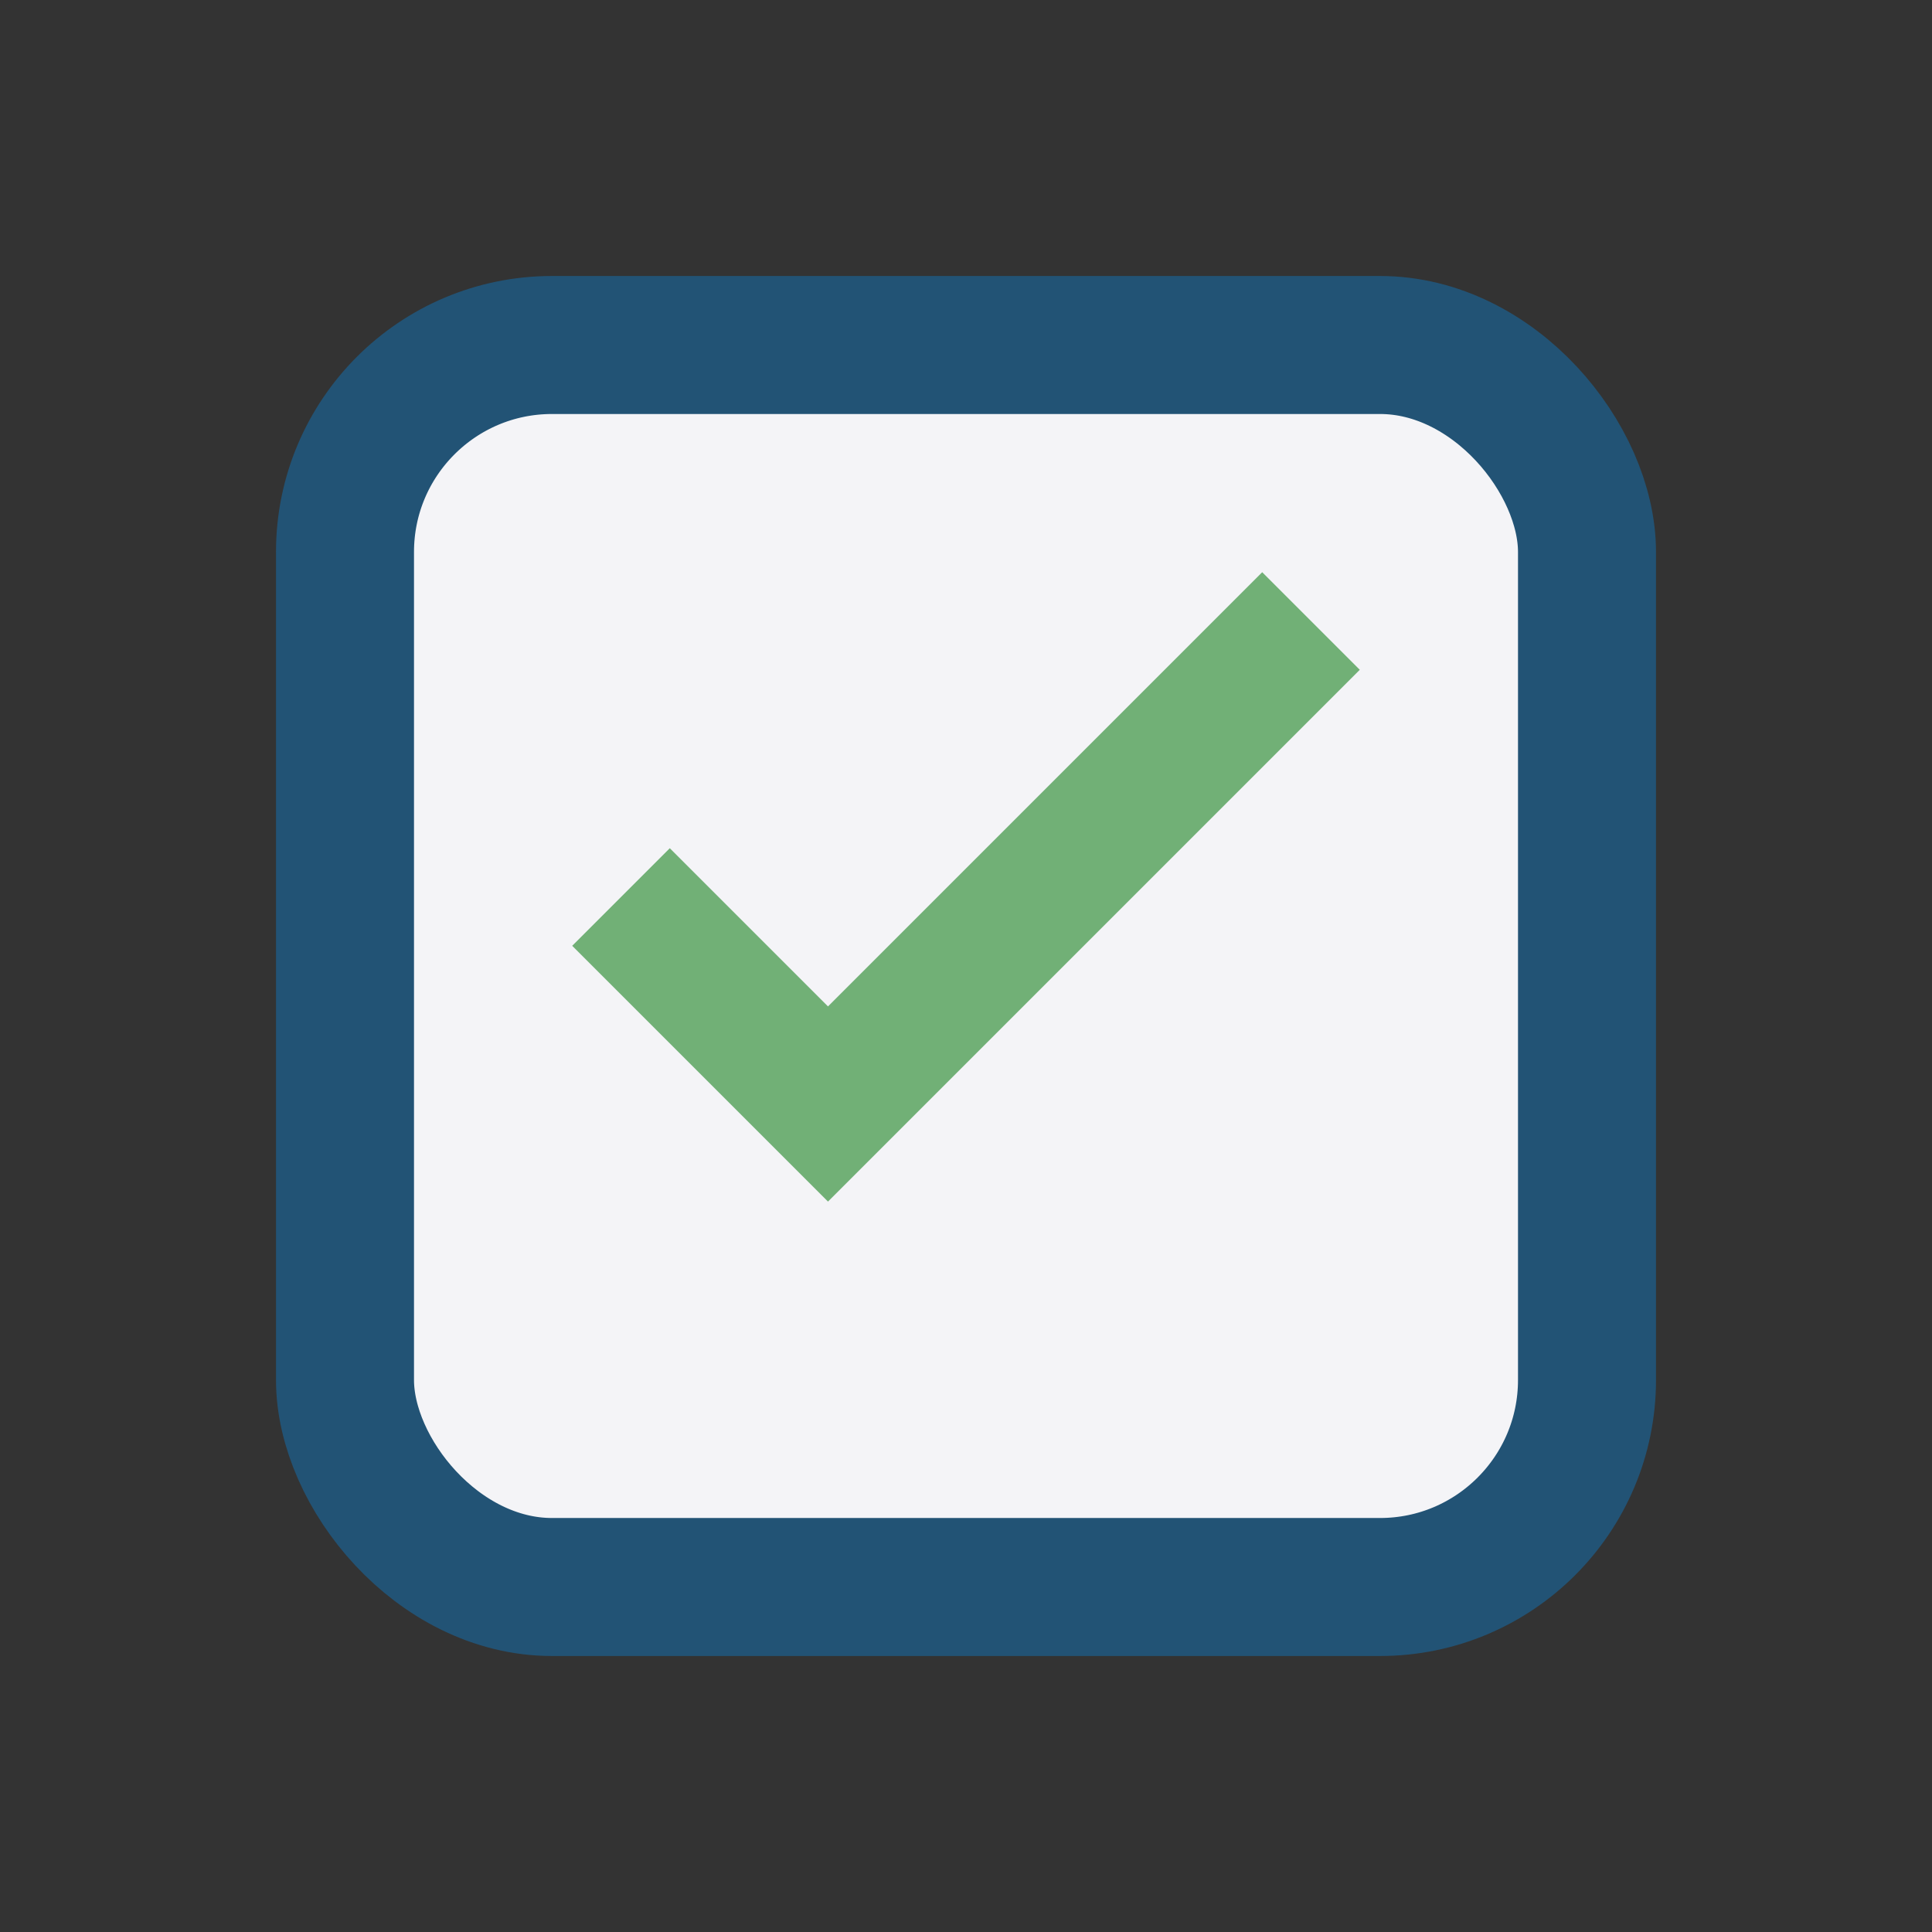
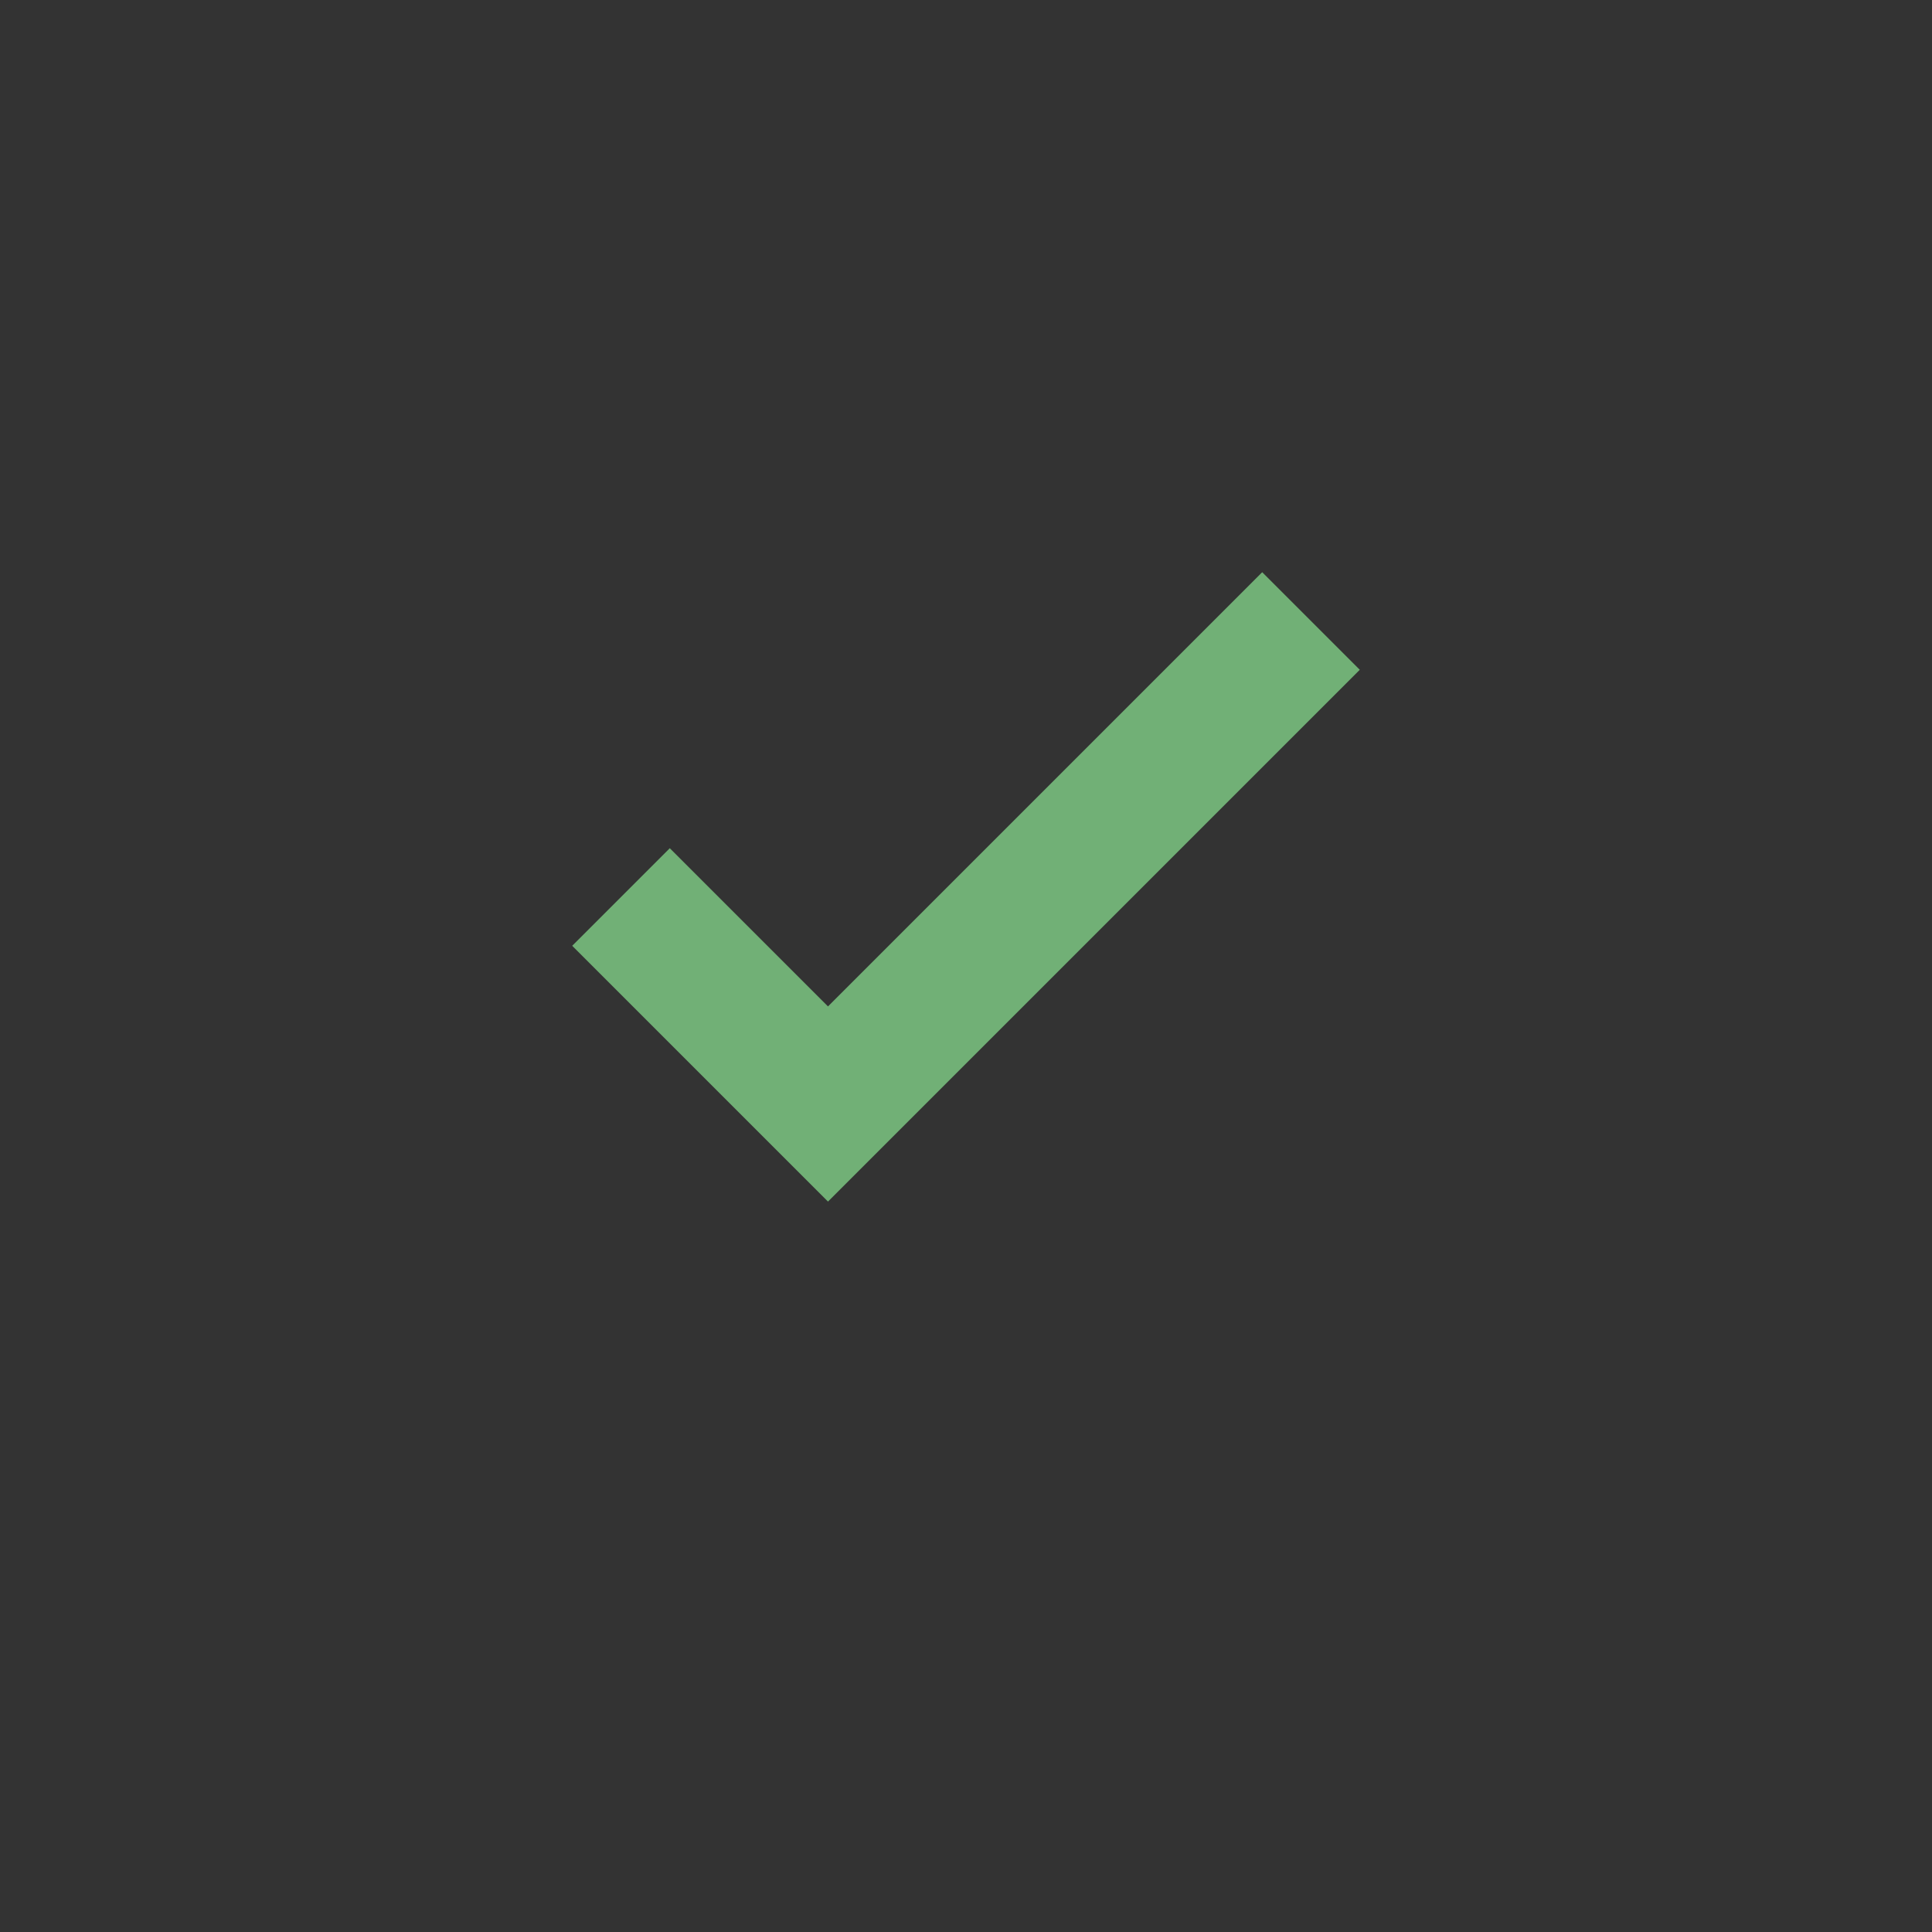
<svg xmlns="http://www.w3.org/2000/svg" width="28" height="28" viewBox="0 0 28 28">
  <rect x="0" y="0" width="28" height="28" fill="#333333" stroke="none" />
-   <rect x="5" y="5" width="18" height="18" rx="3" fill="#F4F4F7" stroke="#225375" stroke-width="2" />
  <polyline points="9,13 12,16 19,9" fill="none" stroke="#71B076" stroke-width="2" />
</svg>